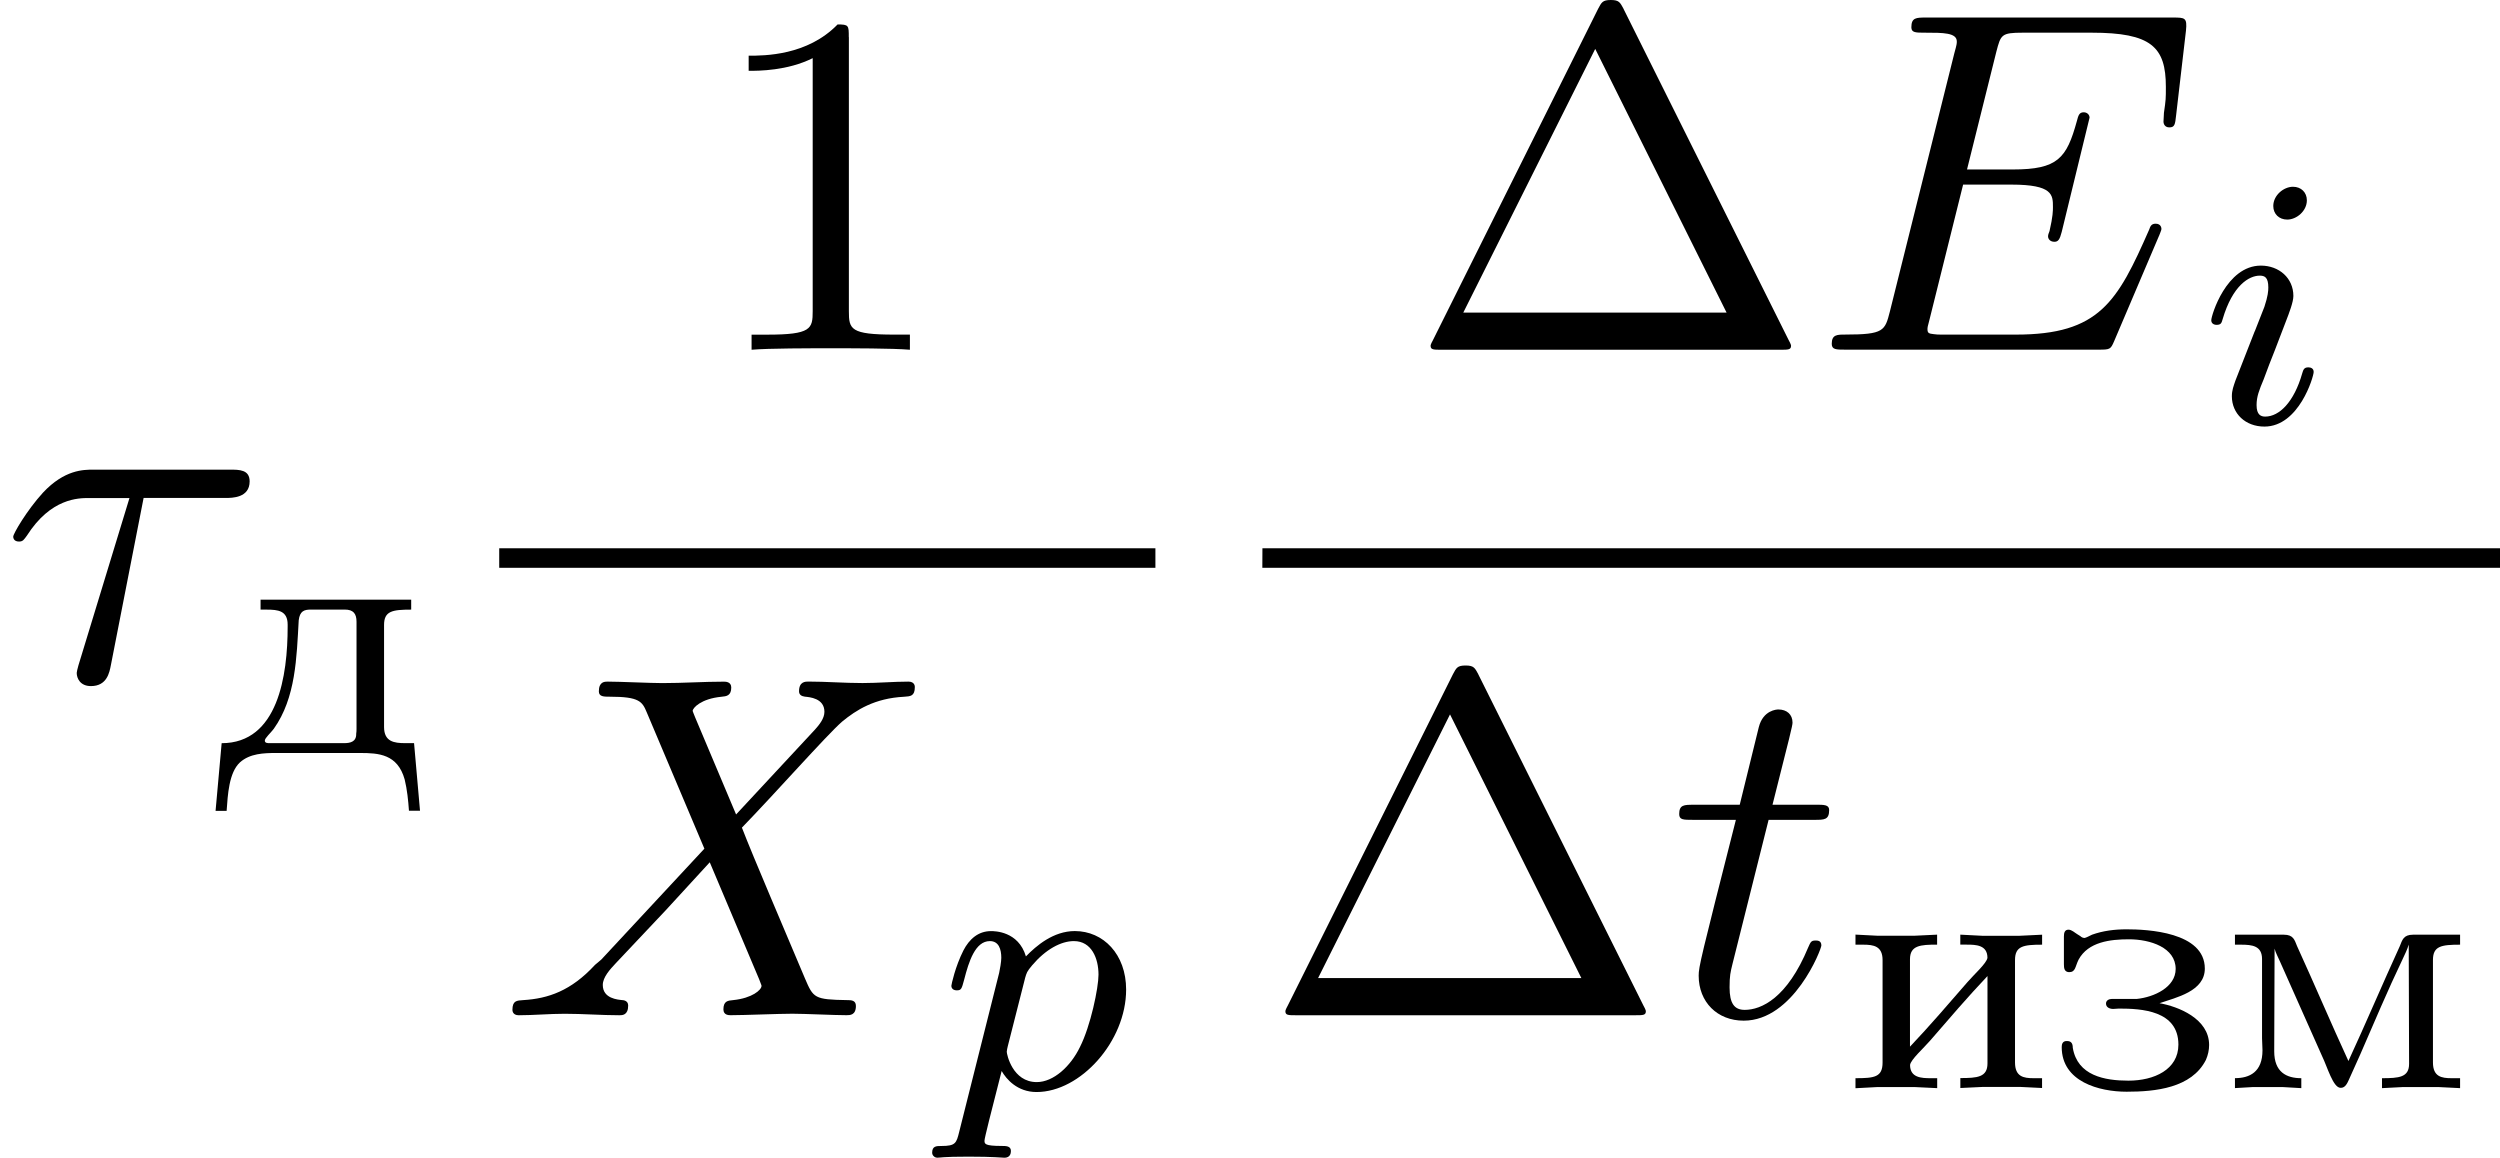
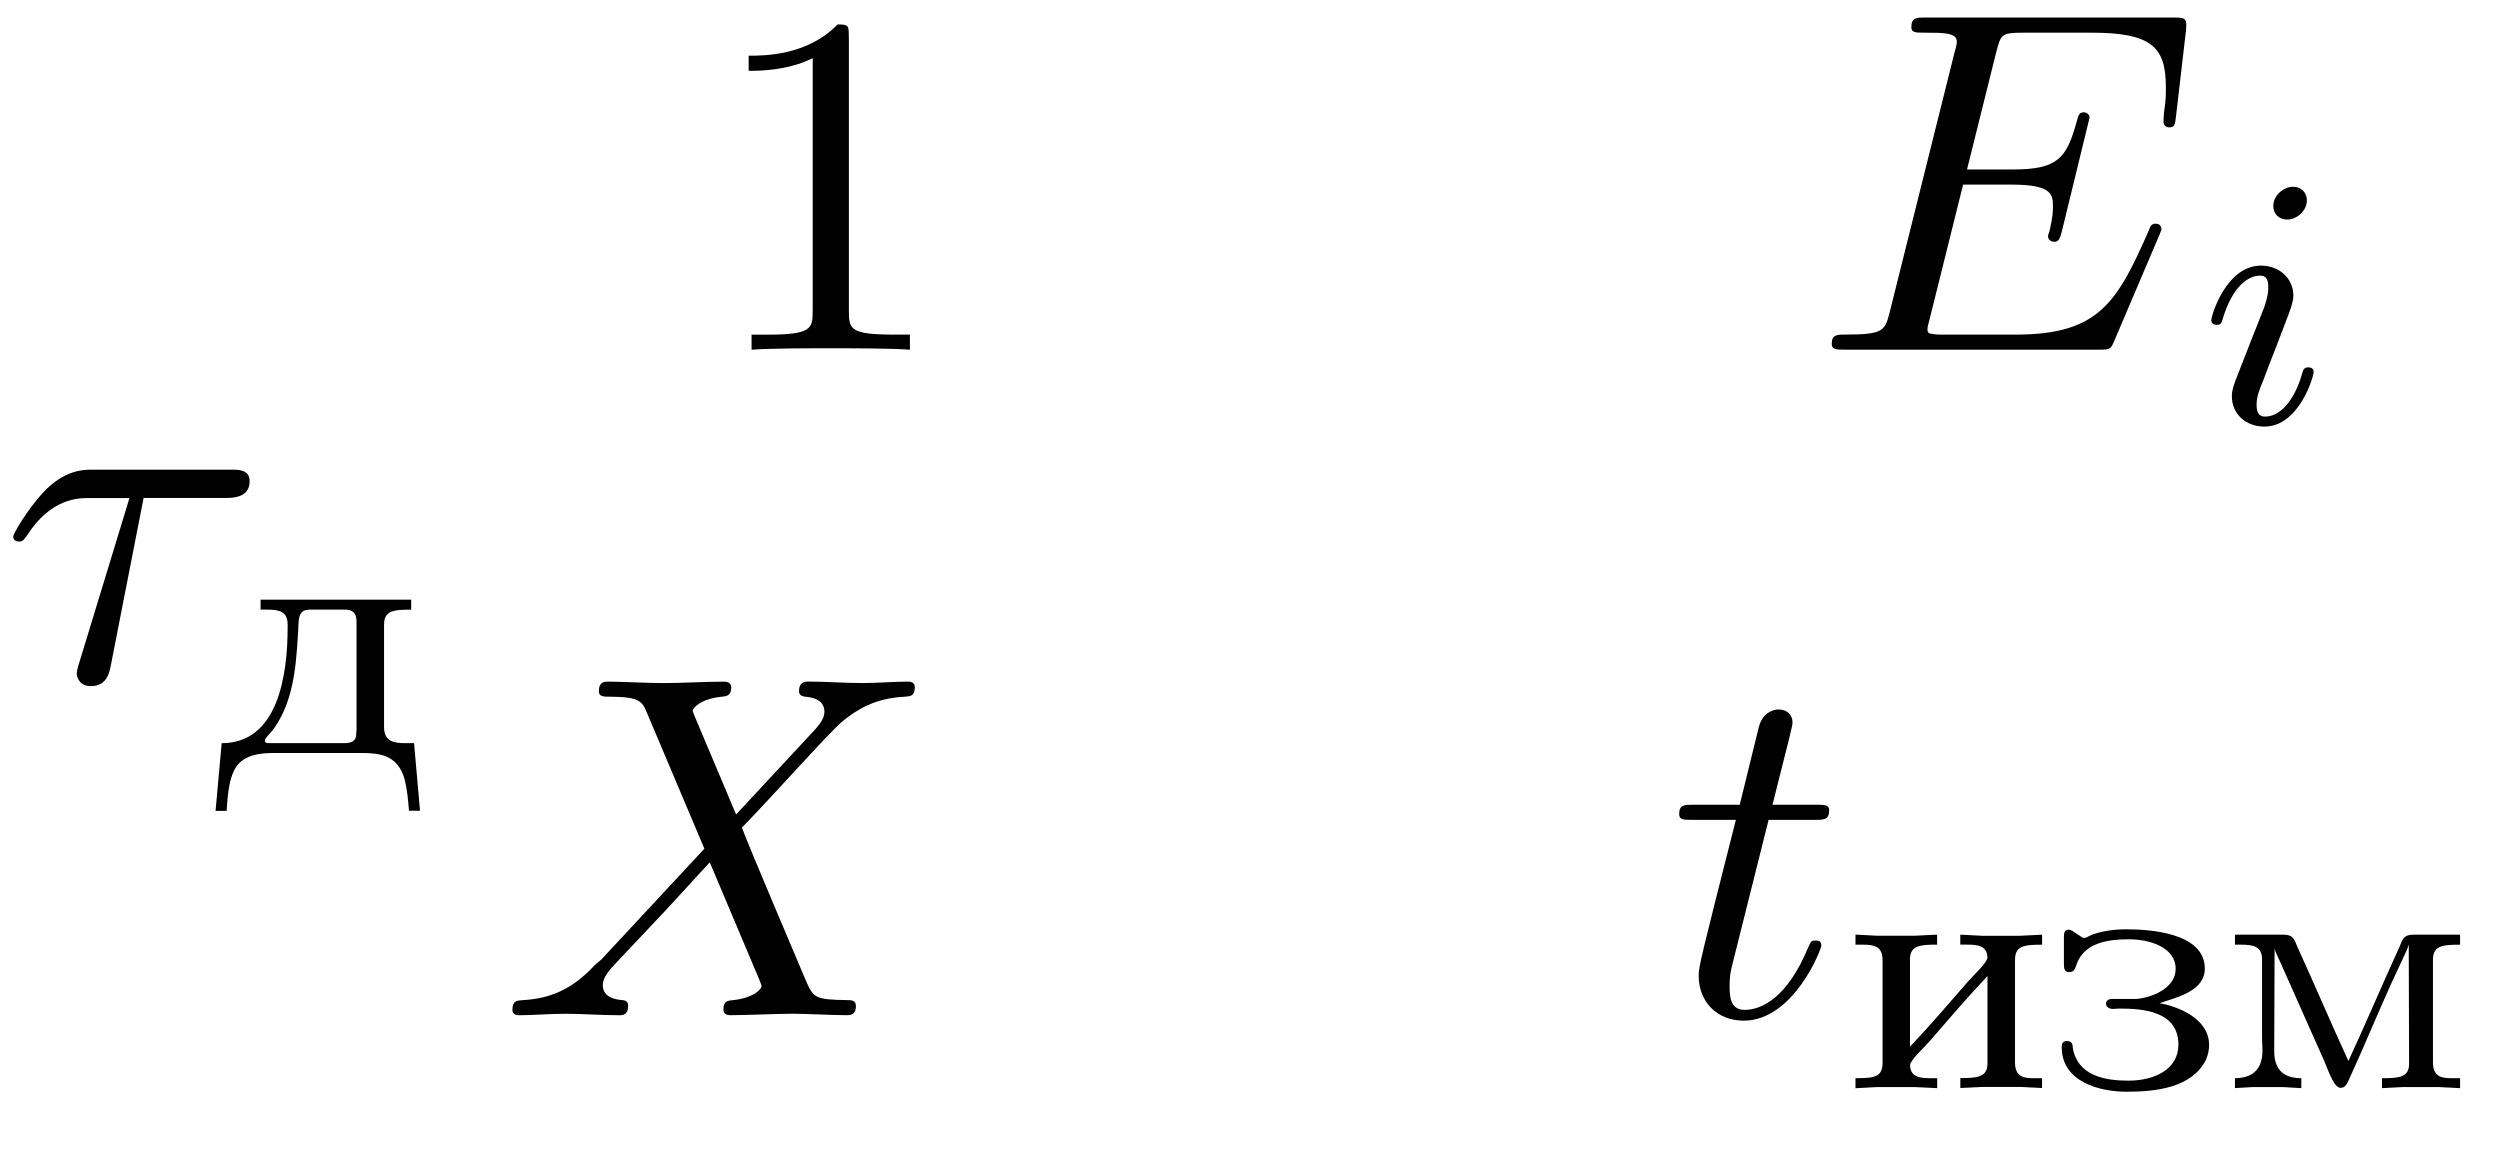
<svg xmlns="http://www.w3.org/2000/svg" xmlns:xlink="http://www.w3.org/1999/xlink" height="43.256" viewBox="53.798 57.427 55.833 25.857" width="93.404">
  <defs>
    <path d="M1.068-3.435v.223h.135c.256 0 .47.024.47.335v.048c0 1.085-.214 2.6-1.474 2.6L.063 1.282H.31C.336.925.36.43.607.2.83 0 1.14-.01 1.42-.01H3.29c.414 0 .837.024.996.59.056.23.08.47.096.7h.247L4.496-.23h-.2c-.246 0-.47-.033-.47-.36v-2.28c0-.31.184-.342.606-.342v-.223H1.07zM3.204-.43c0 .175-.143.2-.27.2H1.266c-.04 0-.103 0-.103-.057s.135-.175.2-.263c.493-.693.51-1.594.557-2.423.025-.207.12-.24.272-.24h.757c.19 0 .262.09.262.272V-.56c0 .04 0 .088-.008.128z" id="g0-228" />
    <path d="M2.367-1.905c.367-.127 1.012-.263 1.012-.773 0-.82-1.292-.877-1.746-.877-.27 0-.526.032-.773.12-.055.024-.103.056-.16.072H.686c-.03 0-.063-.016-.087-.04l-.064-.04c-.056-.032-.128-.104-.2-.104-.087 0-.103.072-.103.152v.62c0 .09.01.17.113.177.15 0 .135-.12.215-.28.215-.398.71-.454 1.124-.454.478 0 1.044.184 1.044.662 0 .406-.478.63-.87.67H1.3c-.057 0-.128.03-.128.103 0 .088.087.12.16.12.04 0 .087-.008.127-.008.5 0 1.33.04 1.33.805 0 .558-.542.805-1.116.805C1.14-.175.534-.287.43-.91c0-.102-.04-.15-.127-.15H.28c-.08.008-.097.072-.097.135 0 .774.837.997 1.45.997.638 0 1.45-.08 1.77-.71.048-.11.072-.223.072-.334 0-.59-.693-.86-1.108-.933z" id="g0-231" />
    <path d="M.263-3.435v.223h.175c.23 0 .43.032.43.343V-.58c0 .327-.183.35-.605.35v.224L.75-.032h.836l.502.024V-.23h-.143c-.208 0-.463-.01-.463-.296.016-.12.303-.375.447-.542.42-.486.844-.98 1.282-1.443V-.56c0 .31-.23.327-.606.327v.222l.502-.024h.837l.486.024V-.23h-.19c-.223 0-.414-.033-.414-.352V-2.87c0-.31.183-.342.605-.342v-.223l-.5.024H3.09l-.486-.025v.223h.144c.207 0 .462.008.462.295-.016.12-.303.375-.446.542-.423.486-.845.98-1.284 1.442v-1.952c0-.31.232-.327.606-.327v-.223l-.502.024H.75l-.487-.025z" id="g0-232" />
    <path d="M.303-3.435v.223h.135c.247 0 .47.024.47.32v1.768c0 .088.01.176.01.27 0 .487-.288.623-.615.623v.222L.7-.032h.67l.415.024V-.23c-.334 0-.605-.137-.605-.6l.008-2.294c.023.095.08.19.12.287l.94 2.112c.12.247.247.71.414.71h.008c.096 0 .143-.105.175-.176L3.1-.758c.31-.71.614-1.435.95-2.136.047-.104.102-.207.134-.32L4.192-.55c0 .303-.23.32-.605.32v.222l.462-.024h.804l.478.024V-.23h-.19c-.224 0-.416-.033-.416-.352V-2.87c0-.31.184-.342.606-.342v-.223H4.28c-.215 0-.24.12-.295.255-.39.853-.757 1.72-1.148 2.566-.39-.845-.757-1.713-1.147-2.566-.056-.136-.08-.255-.295-.255H.303z" id="g0-236" />
-     <path d="M4.822-7.615c-.077-.14-.098-.196-.284-.196s-.207.054-.283.195L.567-.218c-.054.098-.054.12-.054.13C.513 0 .578 0 .753 0h7.57c.175 0 .24 0 .24-.087 0-.01 0-.033-.054-.13L4.82-7.616zm-.633.895L7.123-.83h-5.88L4.19-6.72z" id="g3-1" />
    <path d="M3.207-6.982c0-.262 0-.283-.25-.283-.677.698-1.637.698-1.986.698v.338c.22 0 .863 0 1.43-.283v5.65c0 .394-.033.525-1.015.525h-.35V0c.383-.033 1.332-.033 1.77-.033s1.384 0 1.766.033v-.338h-.348c-.982 0-1.015-.12-1.015-.524v-6.12z" id="g3-49" />
    <path d="M3.207-4.07H5.04c.142 0 .535 0 .535-.37 0-.262-.23-.262-.437-.262H2.084c-.22 0-.644 0-1.124.513-.36.394-.665.917-.665.983 0 .01 0 .11.13.11.088 0 .11-.045.175-.132.535-.84 1.156-.84 1.385-.84h.906L1.823-.566c-.044.13-.11.36-.11.403 0 .12.077.295.317.295.36 0 .414-.305.446-.468l.73-3.73z" id="g2-28" />
    <path d="M7.724-2.542c.02-.054.054-.13.054-.153 0-.01 0-.12-.13-.12-.1 0-.12.066-.143.13-.71 1.616-1.112 2.347-2.978 2.347H2.935c-.153 0-.175 0-.24-.01-.11-.012-.142-.023-.142-.11 0-.033 0-.055.054-.25l.742-2.98h1.08c.926 0 .926.23.926.503 0 .076 0 .207-.076.534-.022.054-.033.086-.033.12 0 .054.044.12.142.12.086 0 .12-.055.163-.22l.622-2.552c0-.065-.055-.12-.13-.12-.1 0-.12.066-.154.197-.228.83-.425 1.08-1.428 1.08H3.436l.655-2.63c.1-.38.11-.425.59-.425h1.538c1.33 0 1.658.316 1.658 1.21 0 .263 0 .285-.043.58 0 .065-.01.14-.01.195s.032.13.13.13c.12 0 .13-.064.152-.27l.22-1.89c.03-.293-.023-.293-.296-.293H2.52c-.218 0-.327 0-.327.218 0 .12.098.12.305.12.404 0 .71 0 .71.196 0 .044 0 .066-.055.262l-1.44 5.77c-.11.427-.13.514-.993.514-.185 0-.305 0-.305.207 0 .13.098.13.305.13h5.662c.25 0 .262-.01.338-.185l1.004-2.357z" id="g2-69" />
    <path d="M5.29-4.484l-.915-2.17c-.033-.088-.055-.13-.055-.142 0-.066.185-.273.644-.317.11-.01.218-.022.218-.207 0-.13-.13-.13-.164-.13-.447 0-.916.032-1.374.032-.273 0-.95-.033-1.222-.033-.066 0-.197 0-.197.217 0 .12.11.12.25.12.656 0 .72.11.82.35L4.582-3.72 2.28-1.244l-.142.12c-.534.58-1.047.753-1.603.786-.142.01-.24.01-.24.218 0 .01 0 .12.14.12.33 0 .69-.033 1.027-.033.403 0 .83.033 1.222.033.065 0 .196 0 .196-.218 0-.11-.11-.12-.13-.12-.1-.01-.437-.033-.437-.338 0-.175.163-.35.294-.49l1.113-1.18.982-1.07 1.102 2.61c.043.12.054.13.054.15 0 .09-.207.274-.633.318-.12.01-.218.022-.218.207 0 .13.12.13.164.13.306 0 1.07-.033 1.375-.033.273 0 .94.033 1.21.033.078 0 .21 0 .21-.207 0-.13-.11-.13-.198-.13-.73-.012-.752-.045-.938-.48C6.403-1.834 5.672-3.536 5.42-4.19c.742-.763 1.887-2.06 2.236-2.366.317-.262.73-.524 1.386-.557.14-.01.24-.01.24-.218 0-.012 0-.12-.142-.12-.327 0-.687.032-1.026.032-.403 0-.818-.033-1.21-.033-.066 0-.208 0-.208.217 0 .077.055.11.13.12.1.01.437.033.437.338 0 .153-.12.295-.207.393L5.29-4.484z" id="g2-88" />
    <path d="M2.247-4.364h1.026c.218 0 .327 0 .327-.218 0-.12-.11-.12-.305-.12h-.96c.392-1.55.447-1.767.447-1.833 0-.185-.13-.294-.317-.294-.032 0-.338.012-.436.394l-.426 1.734H.578c-.218 0-.327 0-.327.207 0 .13.088.13.306.13h.96C.73-1.264.686-1.08.686-.884c0 .59.416 1.005 1.005 1.005 1.114 0 1.735-1.593 1.735-1.68 0-.11-.087-.11-.13-.11-.1 0-.11.034-.164.154C2.663-.382 2.085-.12 1.714-.12c-.23 0-.338-.142-.338-.502 0-.262.02-.338.065-.523l.807-3.22z" id="g2-116" />
    <path d="M2.375-4.973c0-.176-.127-.303-.31-.303-.208 0-.44.19-.44.43 0 .176.128.303.312.303.207 0 .438-.19.438-.43zM1.21-2.048l-.43 1.1c-.04.12-.08.215-.08.35 0 .39.304.678.727.678.773 0 1.1-1.116 1.1-1.22 0-.08-.064-.103-.12-.103-.096 0-.112.055-.136.135-.182.638-.51.965-.827.965-.096 0-.192-.04-.192-.256 0-.19.057-.333.16-.58.08-.216.16-.43.248-.646l.247-.645c.072-.185.167-.432.167-.567 0-.4-.32-.678-.725-.678C.574-3.515.24-2.4.24-2.295c0 .07.055.103.12.103.102 0 .11-.048.134-.127.223-.756.59-.972.83-.972.11 0 .19.04.19.263 0 .08-.008.193-.087.432l-.216.55z" id="g1-105" />
-     <path d="M.414.964c-.063.255-.08.32-.398.32-.112 0-.207 0-.207.15 0 .072.07.112.11.112.08 0 .112-.024.702-.024.574 0 .74.024.797.024.03 0 .15 0 .15-.15 0-.113-.11-.113-.207-.113-.383 0-.383-.048-.383-.12 0-.055.144-.62.383-1.554.104.183.35.47.78.47.98 0 2-1.132 2-2.288 0-.79-.51-1.307-1.146-1.307-.478 0-.86.327-1.092.566-.168-.565-.702-.565-.78-.565-.288 0-.487.183-.615.43-.183.36-.27.766-.27.79 0 .07.055.103.12.103.102 0 .11-.032.166-.24.104-.405.247-.86.574-.86.2 0 .255.184.255.375 0 .08-.032.27-.048.335L.414.964zm1.467-3.42c.04-.134.04-.15.16-.294.303-.358.646-.542.933-.542.398 0 .55.39.55.75 0 .294-.176 1.147-.415 1.617-.207.43-.59.782-.964.782-.542 0-.67-.622-.67-.678 0-.017.016-.105.024-.128l.383-1.507z" id="g1-112" />
  </defs>
  <g id="page1">
    <use x="53.798" xlink:href="#g2-28" y="72.618" />
    <use x="58.549" xlink:href="#g0-228" y="74.254" />
    <use x="69.547" xlink:href="#g3-49" y="65.238" />
-     <path d="M64.947 69.672h14.655v.436H64.947z" />
    <use x="64.947" xlink:href="#g2-88" y="80.101" />
    <use x="74.807" xlink:href="#g1-112" y="81.737" />
    <use x="85.235" xlink:href="#g3-1" y="65.238" />
    <use x="94.292" xlink:href="#g2-69" y="65.238" />
    <use x="102.943" xlink:href="#g1-105" y="66.874" />
-     <path d="M81.992 69.672h27.64v.436H81.99z" />
    <use x="81.992" xlink:href="#g3-1" y="80.101" />
    <use x="91.049" xlink:href="#g2-116" y="80.101" />
    <use x="94.974" xlink:href="#g0-232" y="81.737" />
    <use x="99.66" xlink:href="#g0-231" y="81.737" />
    <use x="103.409" xlink:href="#g0-236" y="81.737" />
  </g>
  <script type="text/ecmascript">if(window.parent.postMessage)window.parent.postMessage("13.382|70.05272|32.44195|"+window.location,"*");</script>
</svg>